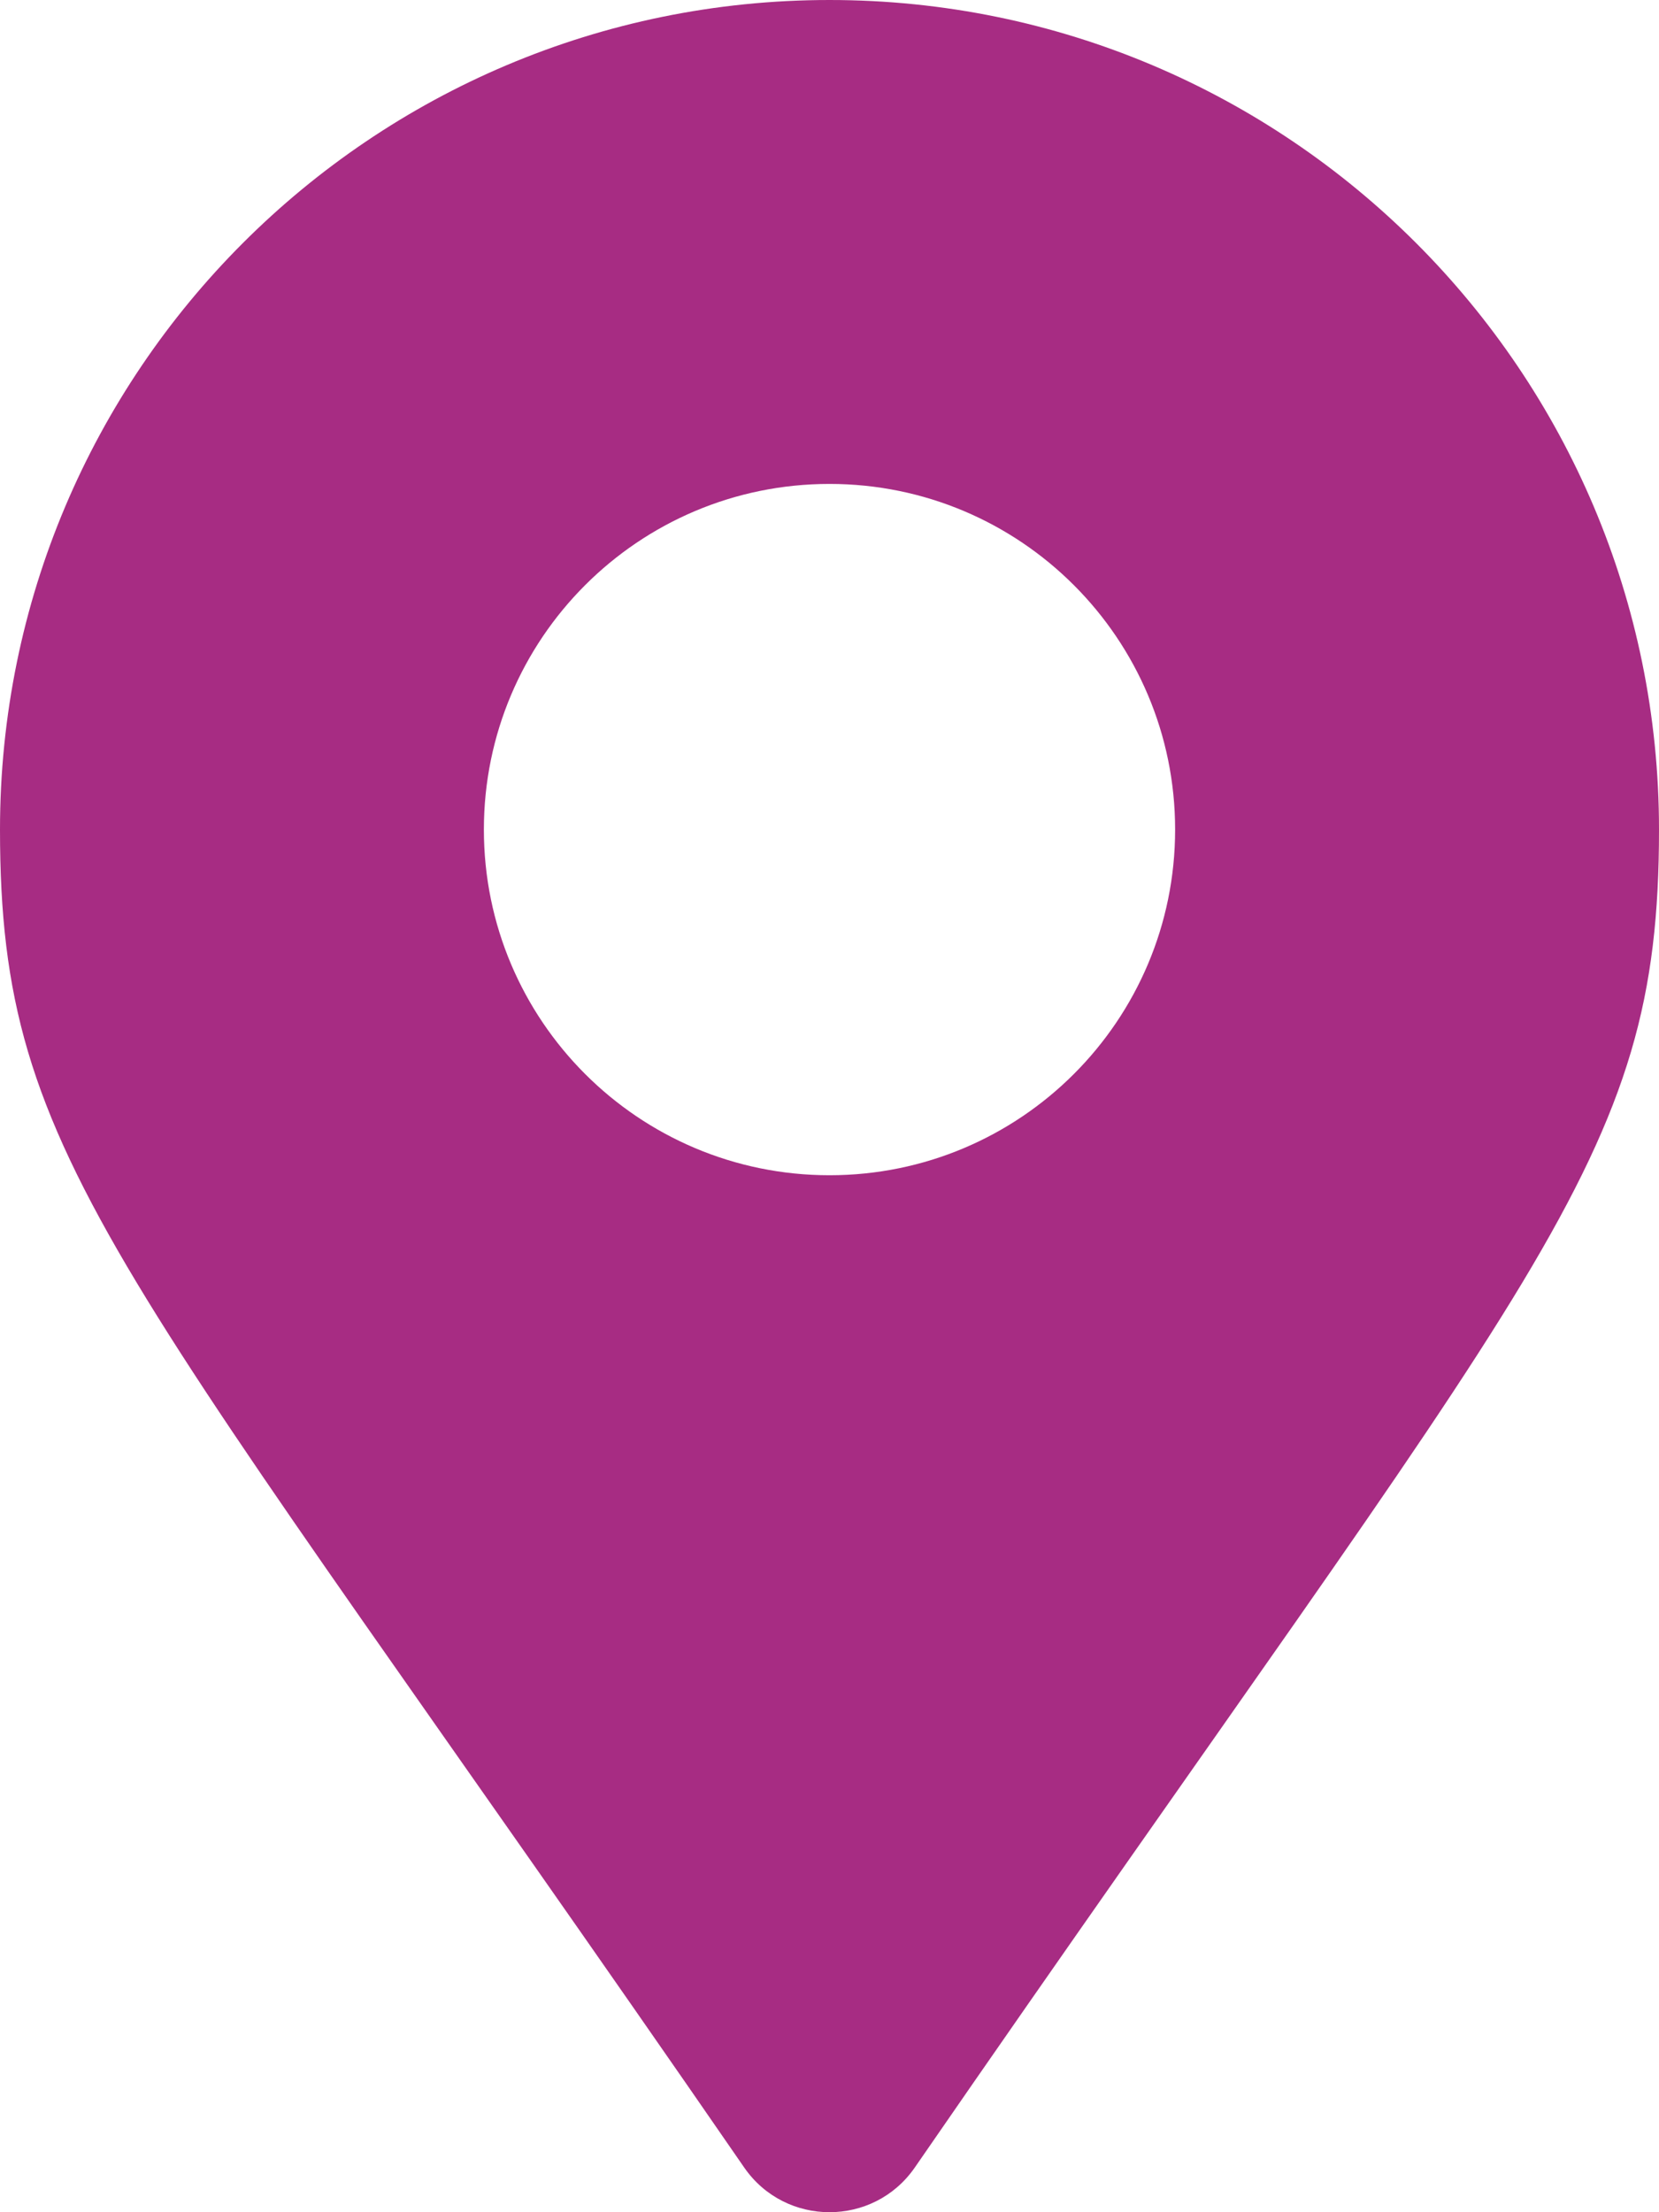
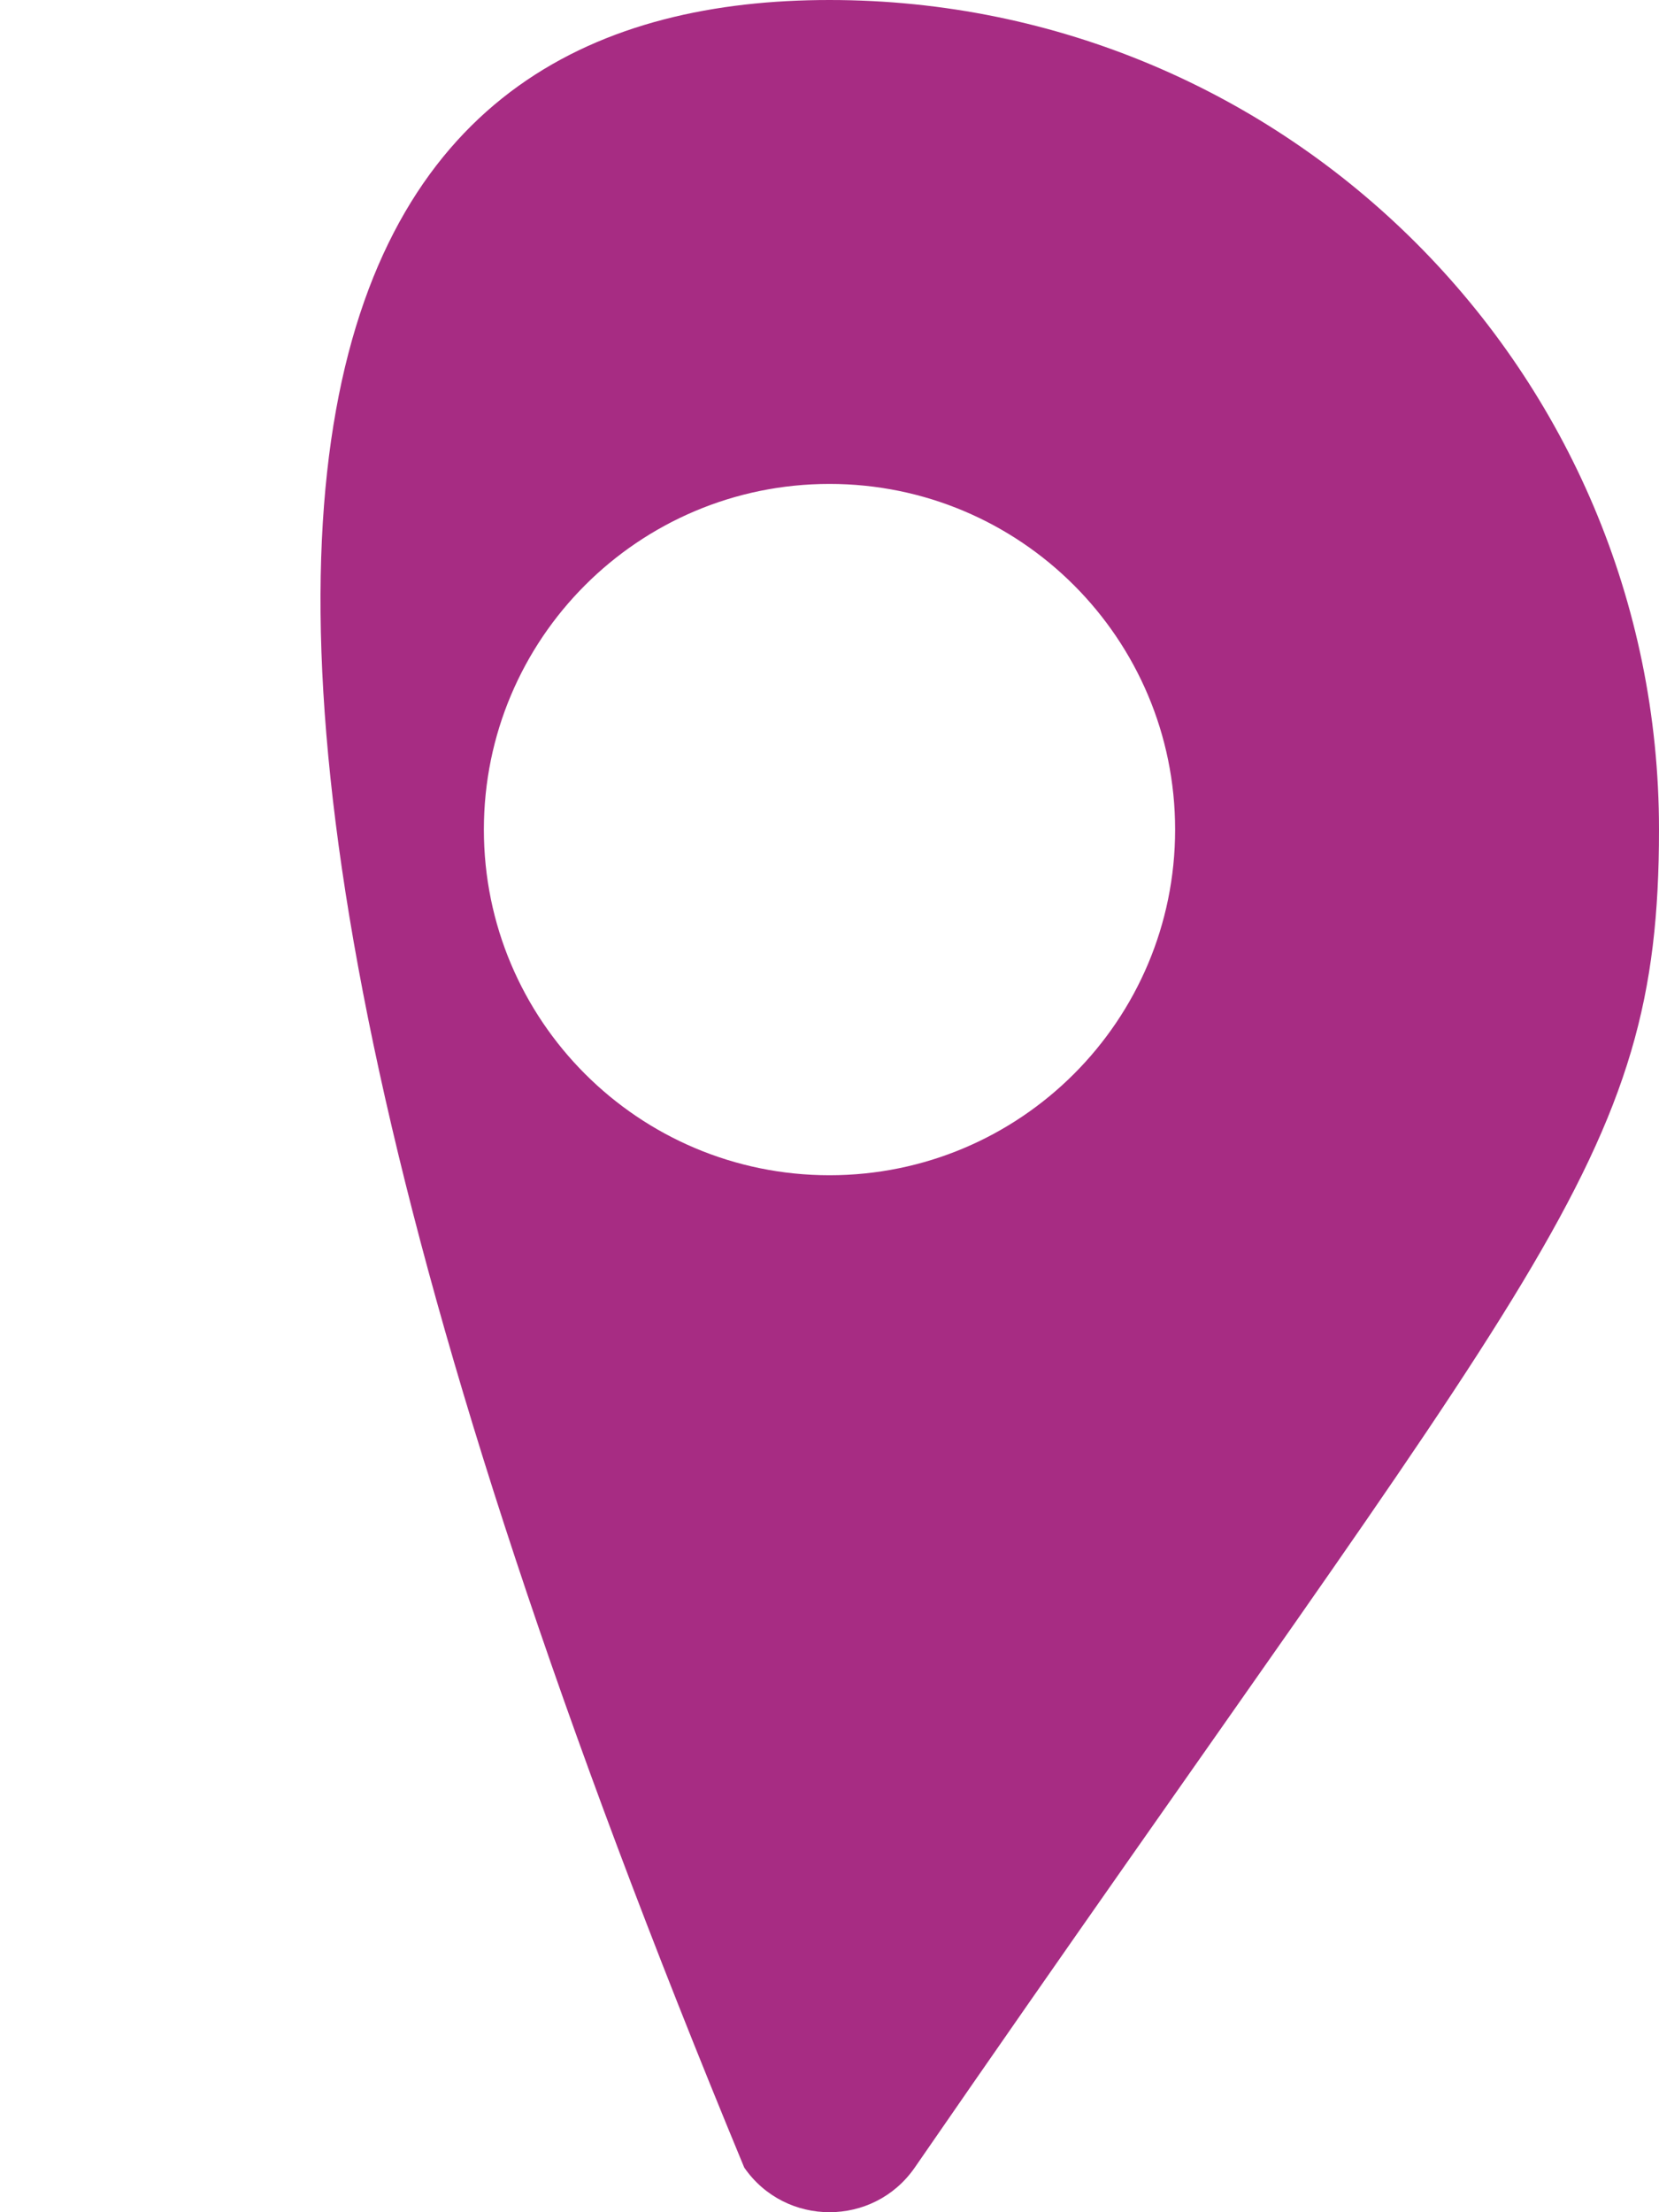
<svg xmlns="http://www.w3.org/2000/svg" width="54" height="72" viewBox="0 0 54 72" fill="none">
-   <path d="M24.225 70.547C3.793 40.926 0 37.886 0 27C0 12.088 12.088 0 27 0C41.912 0 54 12.088 54 27C54 37.886 50.207 40.926 29.775 70.547C28.434 72.484 25.566 72.484 24.225 70.547ZM27 38.25C33.213 38.25 38.25 33.213 38.25 27C38.25 20.787 33.213 15.75 27 15.75C20.787 15.75 15.75 20.787 15.75 27C15.75 33.213 20.787 38.25 27 38.25Z" fill="#A72C83" />
+   <path d="M24.225 70.547C0 12.088 12.088 0 27 0C41.912 0 54 12.088 54 27C54 37.886 50.207 40.926 29.775 70.547C28.434 72.484 25.566 72.484 24.225 70.547ZM27 38.25C33.213 38.25 38.25 33.213 38.25 27C38.25 20.787 33.213 15.75 27 15.75C20.787 15.75 15.75 20.787 15.75 27C15.75 33.213 20.787 38.25 27 38.25Z" fill="#A72C83" />
</svg>